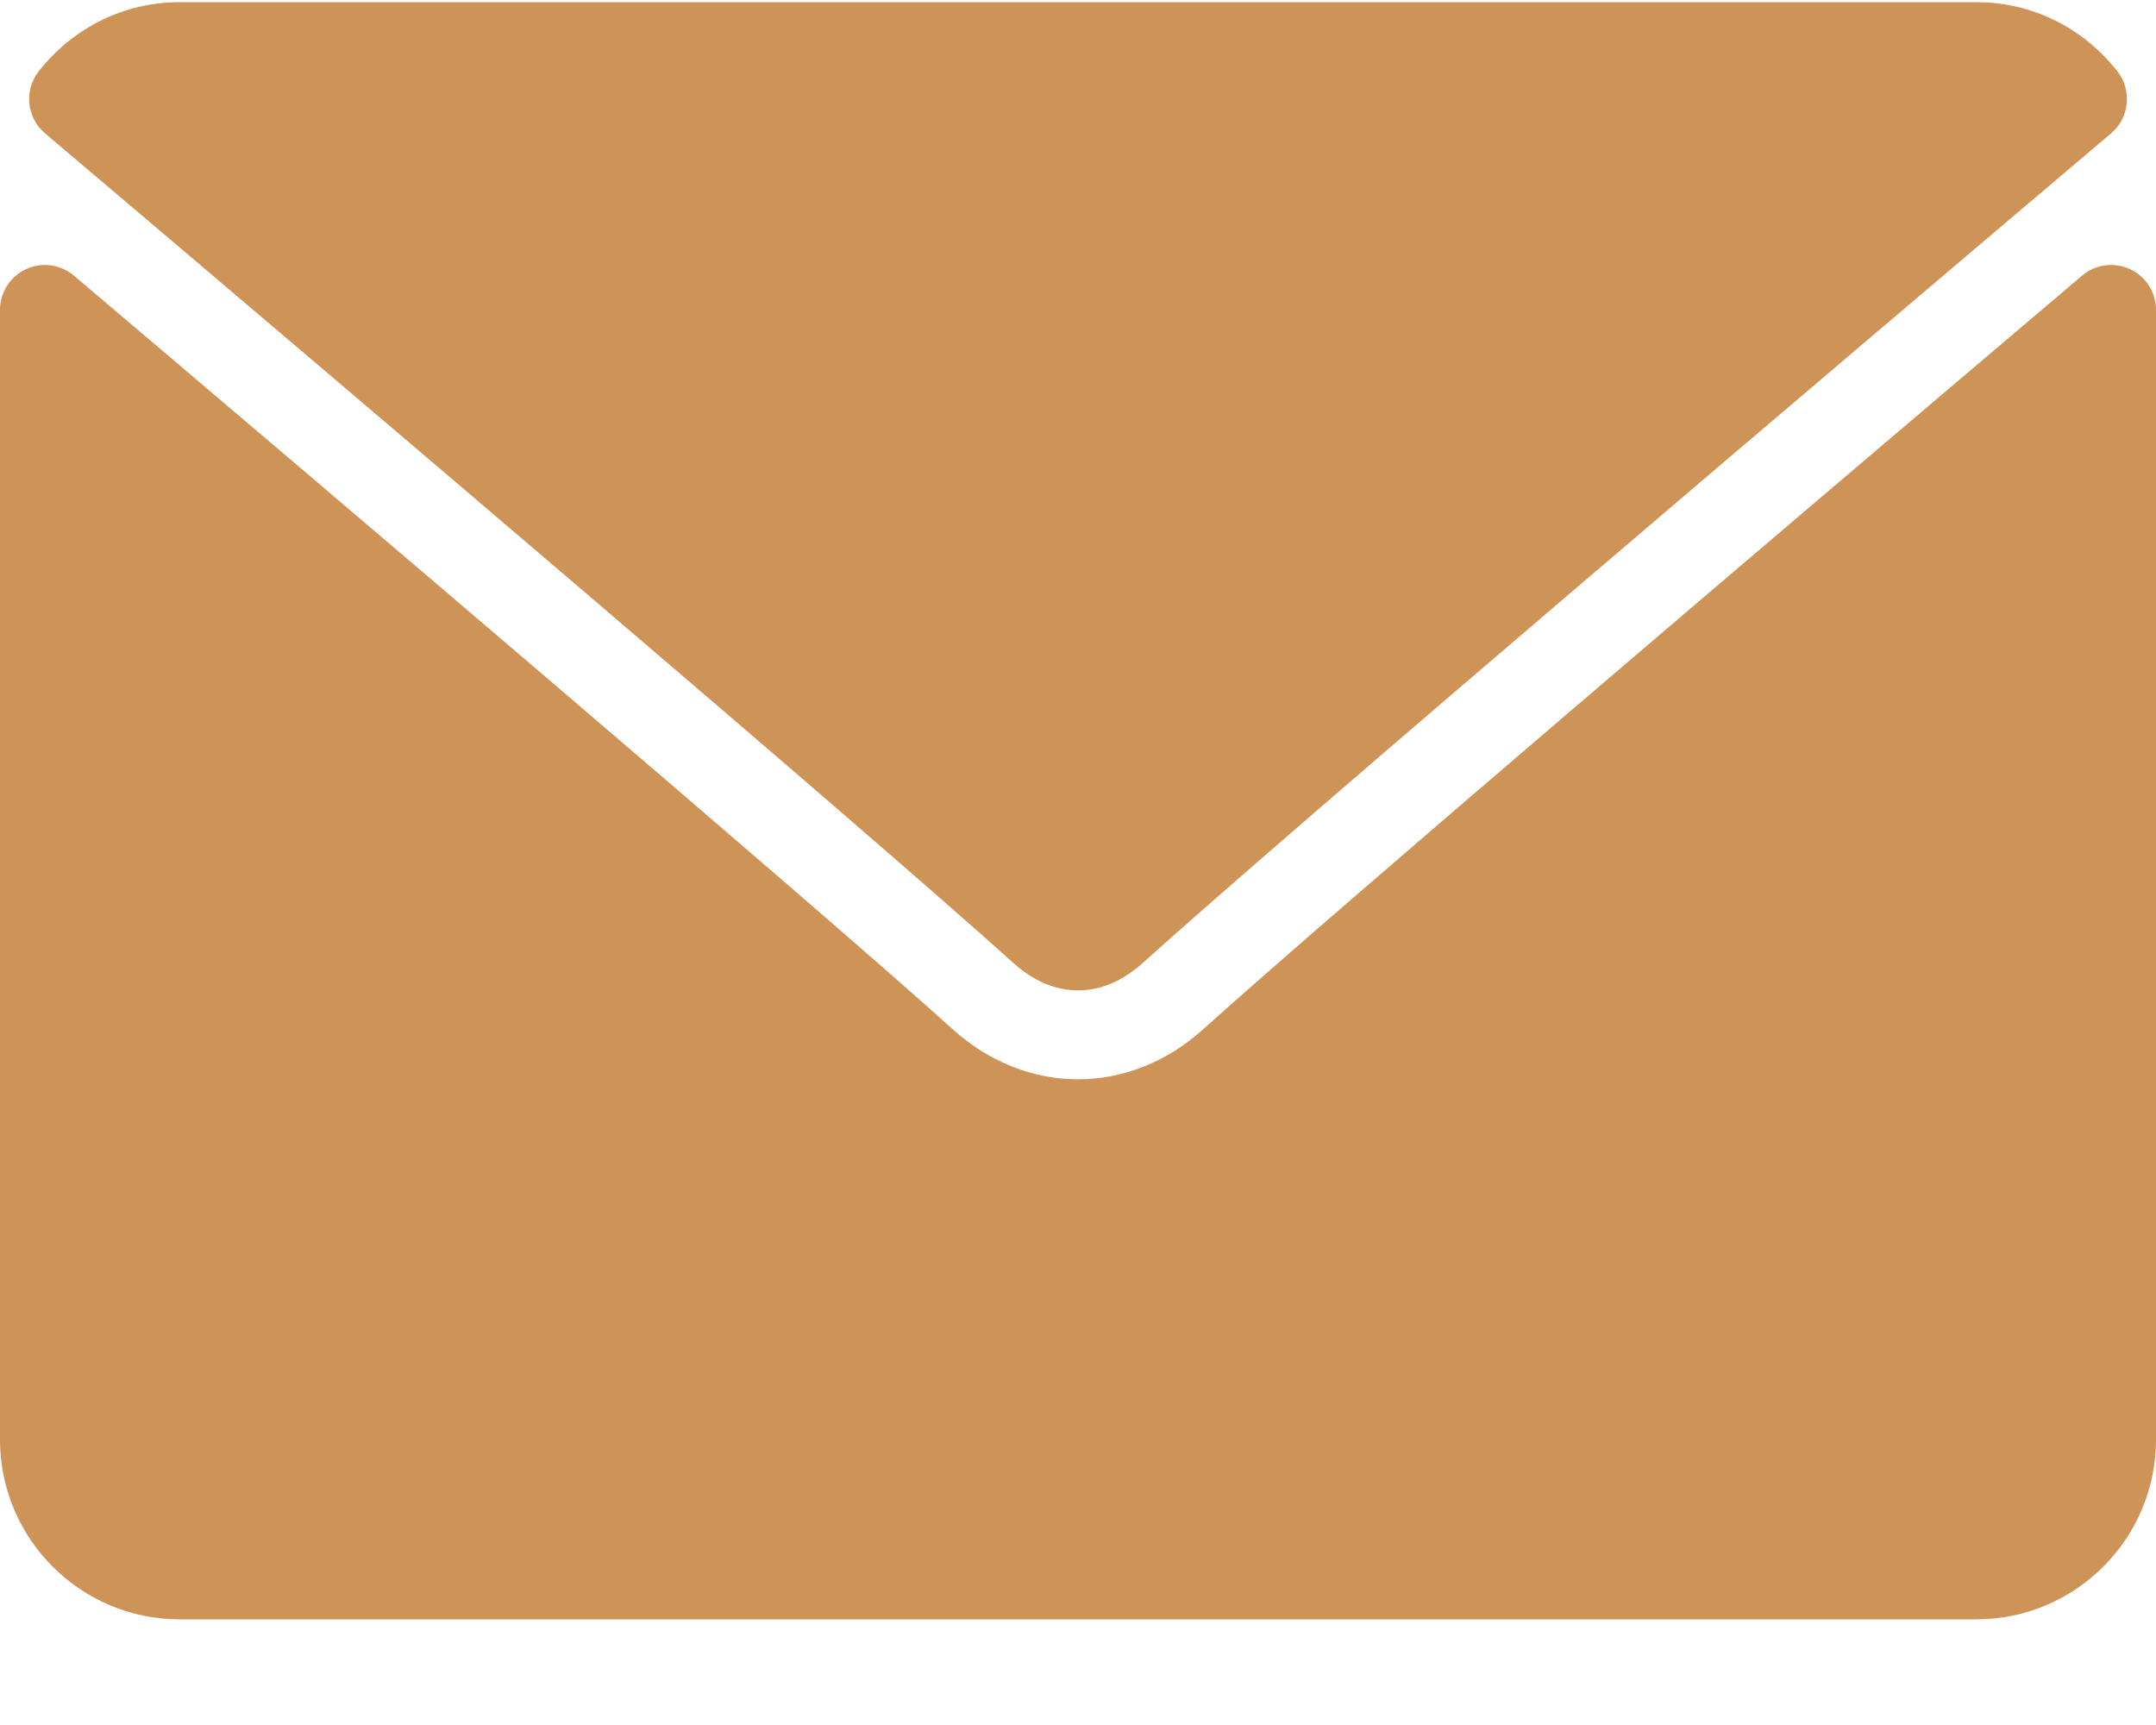
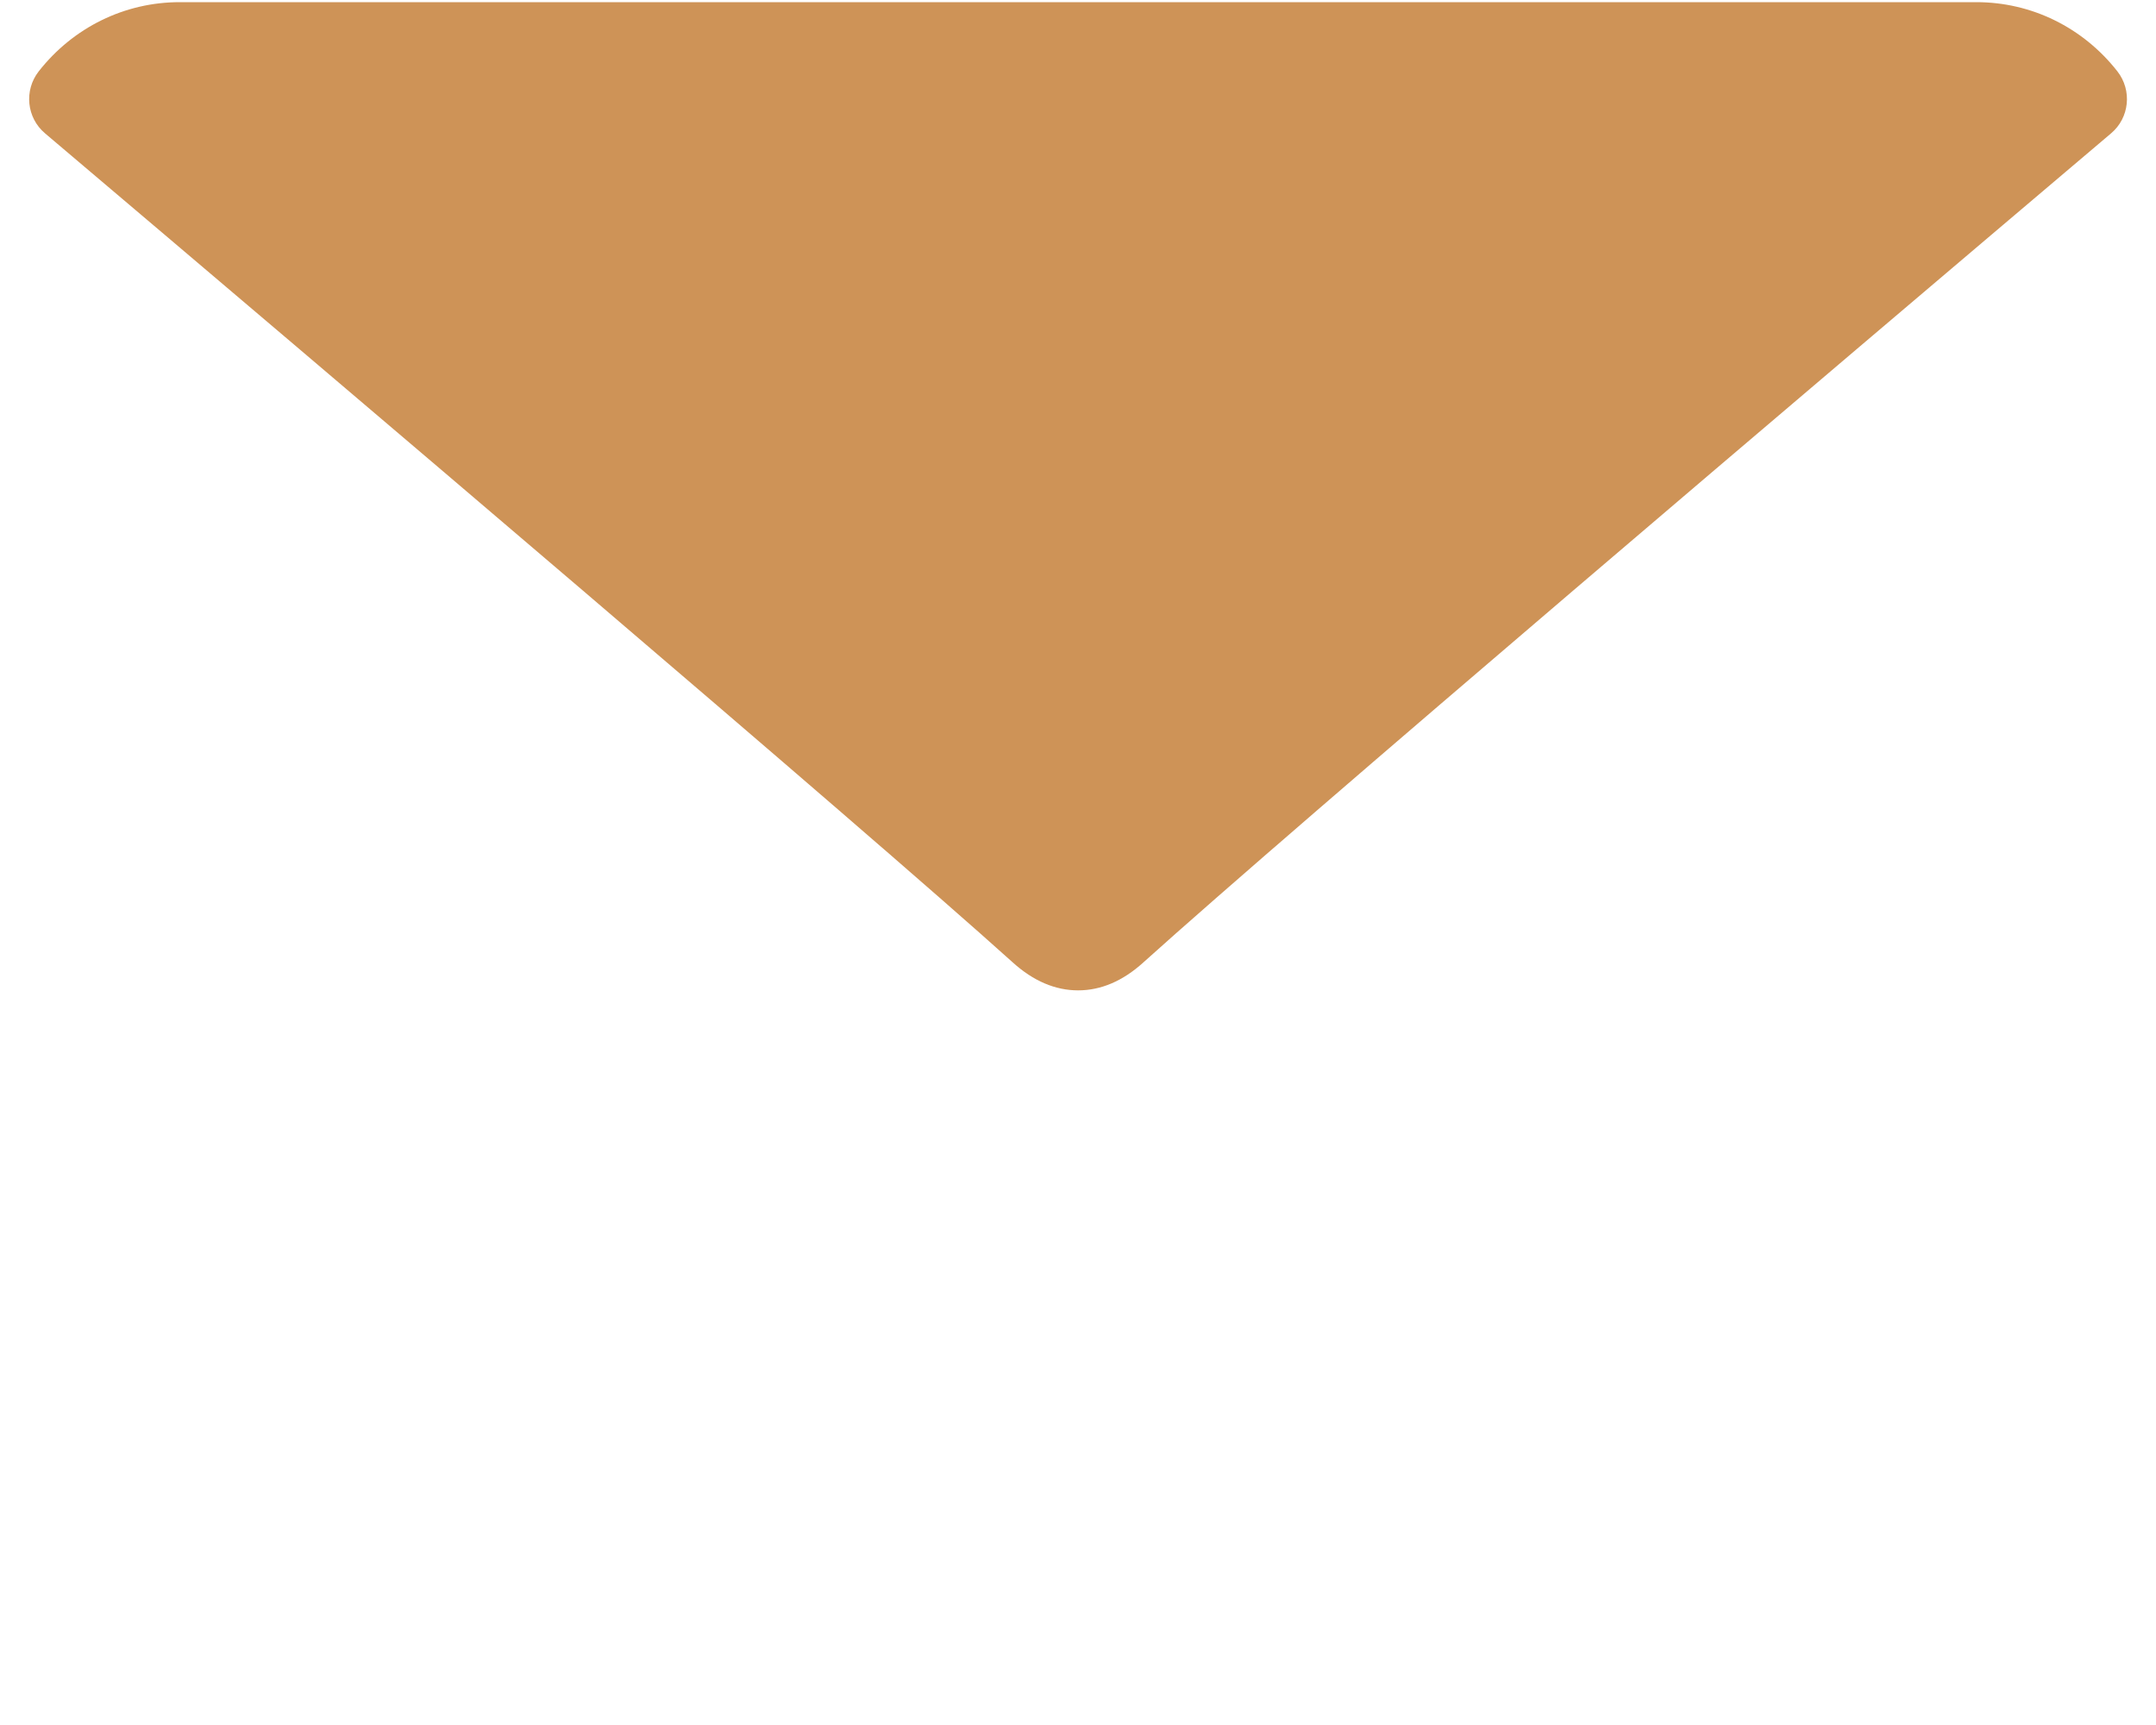
<svg xmlns="http://www.w3.org/2000/svg" width="20" height="16" viewBox="0 0 20 16" fill="none">
  <path d="M0.418 1.237C3.163 3.562 7.979 7.652 9.395 8.927C9.585 9.099 9.789 9.186 10.001 9.186C10.212 9.186 10.415 9.1 10.605 8.928C12.021 7.652 16.838 3.562 19.583 1.237C19.754 1.093 19.78 0.839 19.642 0.662C19.322 0.254 18.845 0.02 18.334 0.02H1.667C1.156 0.02 0.679 0.254 0.359 0.662C0.221 0.839 0.247 1.093 0.418 1.237Z" fill="#CE9357" />
-   <path d="M19.758 2.496C19.611 2.428 19.437 2.452 19.314 2.557C16.27 5.137 12.385 8.445 11.162 9.546C10.476 10.166 9.524 10.166 8.837 9.546C7.534 8.372 3.171 4.663 0.686 2.557C0.562 2.452 0.388 2.428 0.242 2.496C0.094 2.565 0 2.712 0 2.874V13.353C0 14.272 0.747 15.02 1.667 15.02H18.333C19.253 15.02 20 14.272 20 13.353V2.874C20 2.712 19.906 2.564 19.758 2.496Z" fill="#CE9357" />
</svg>